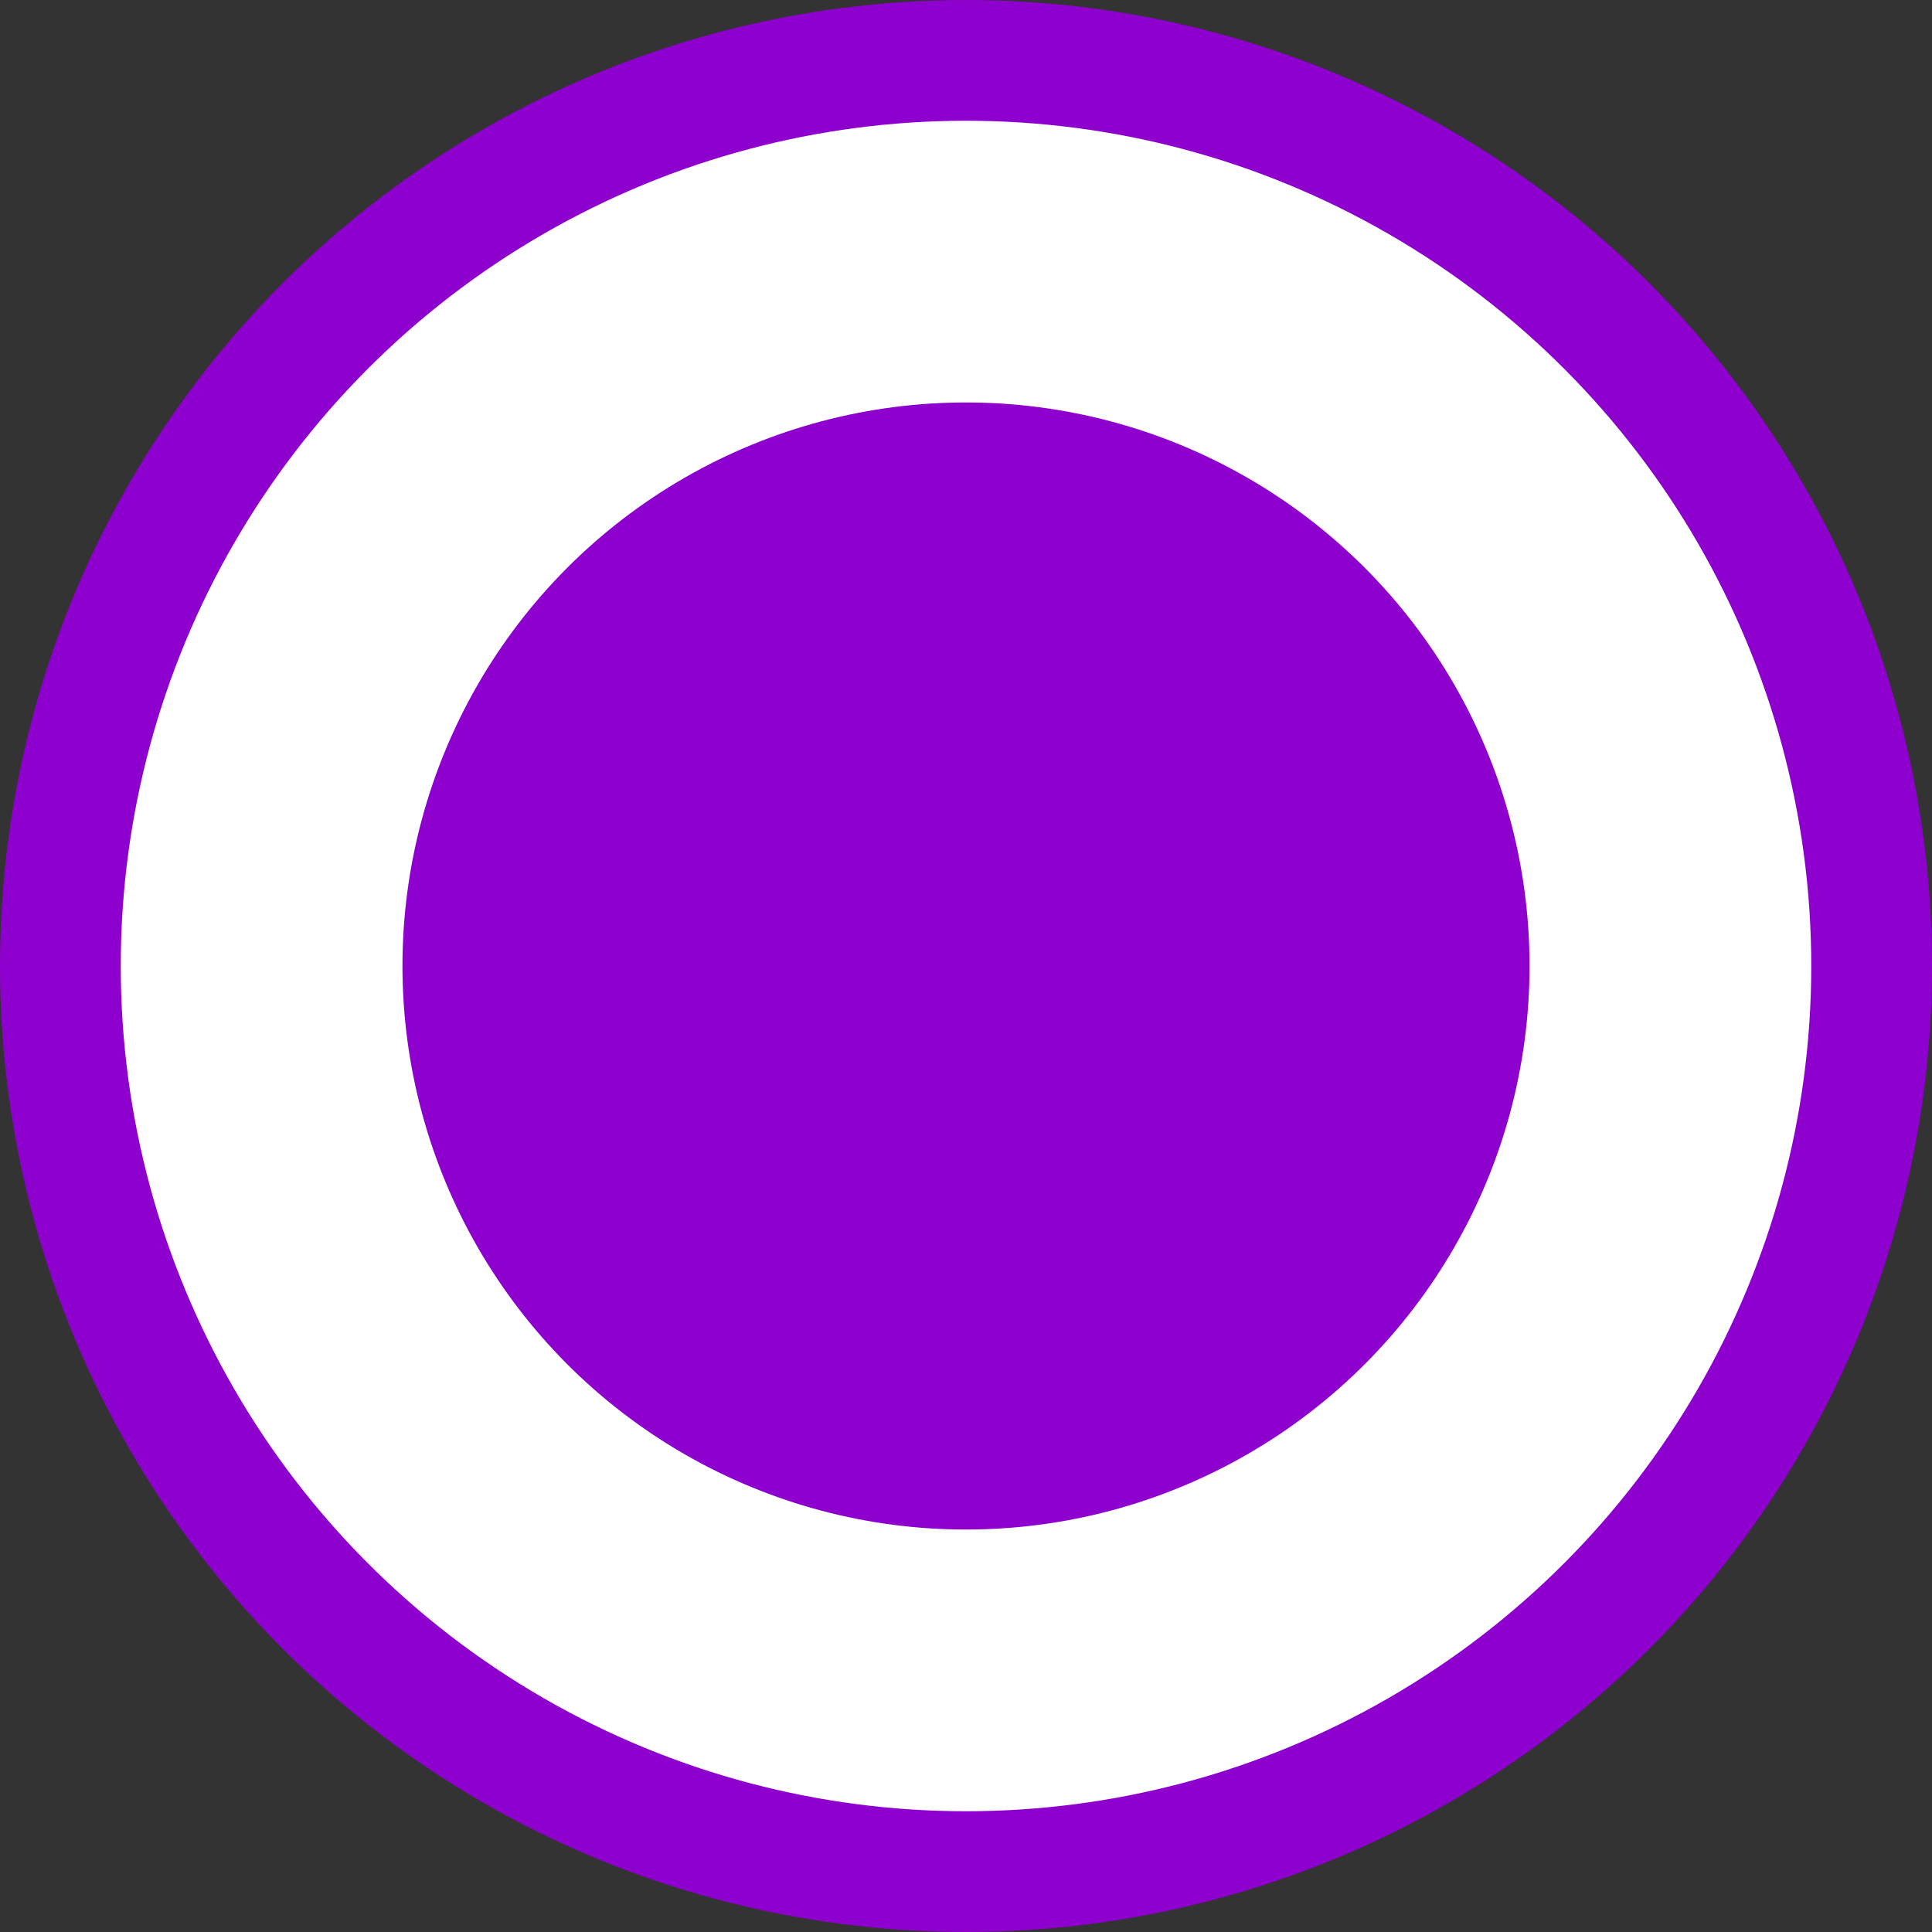
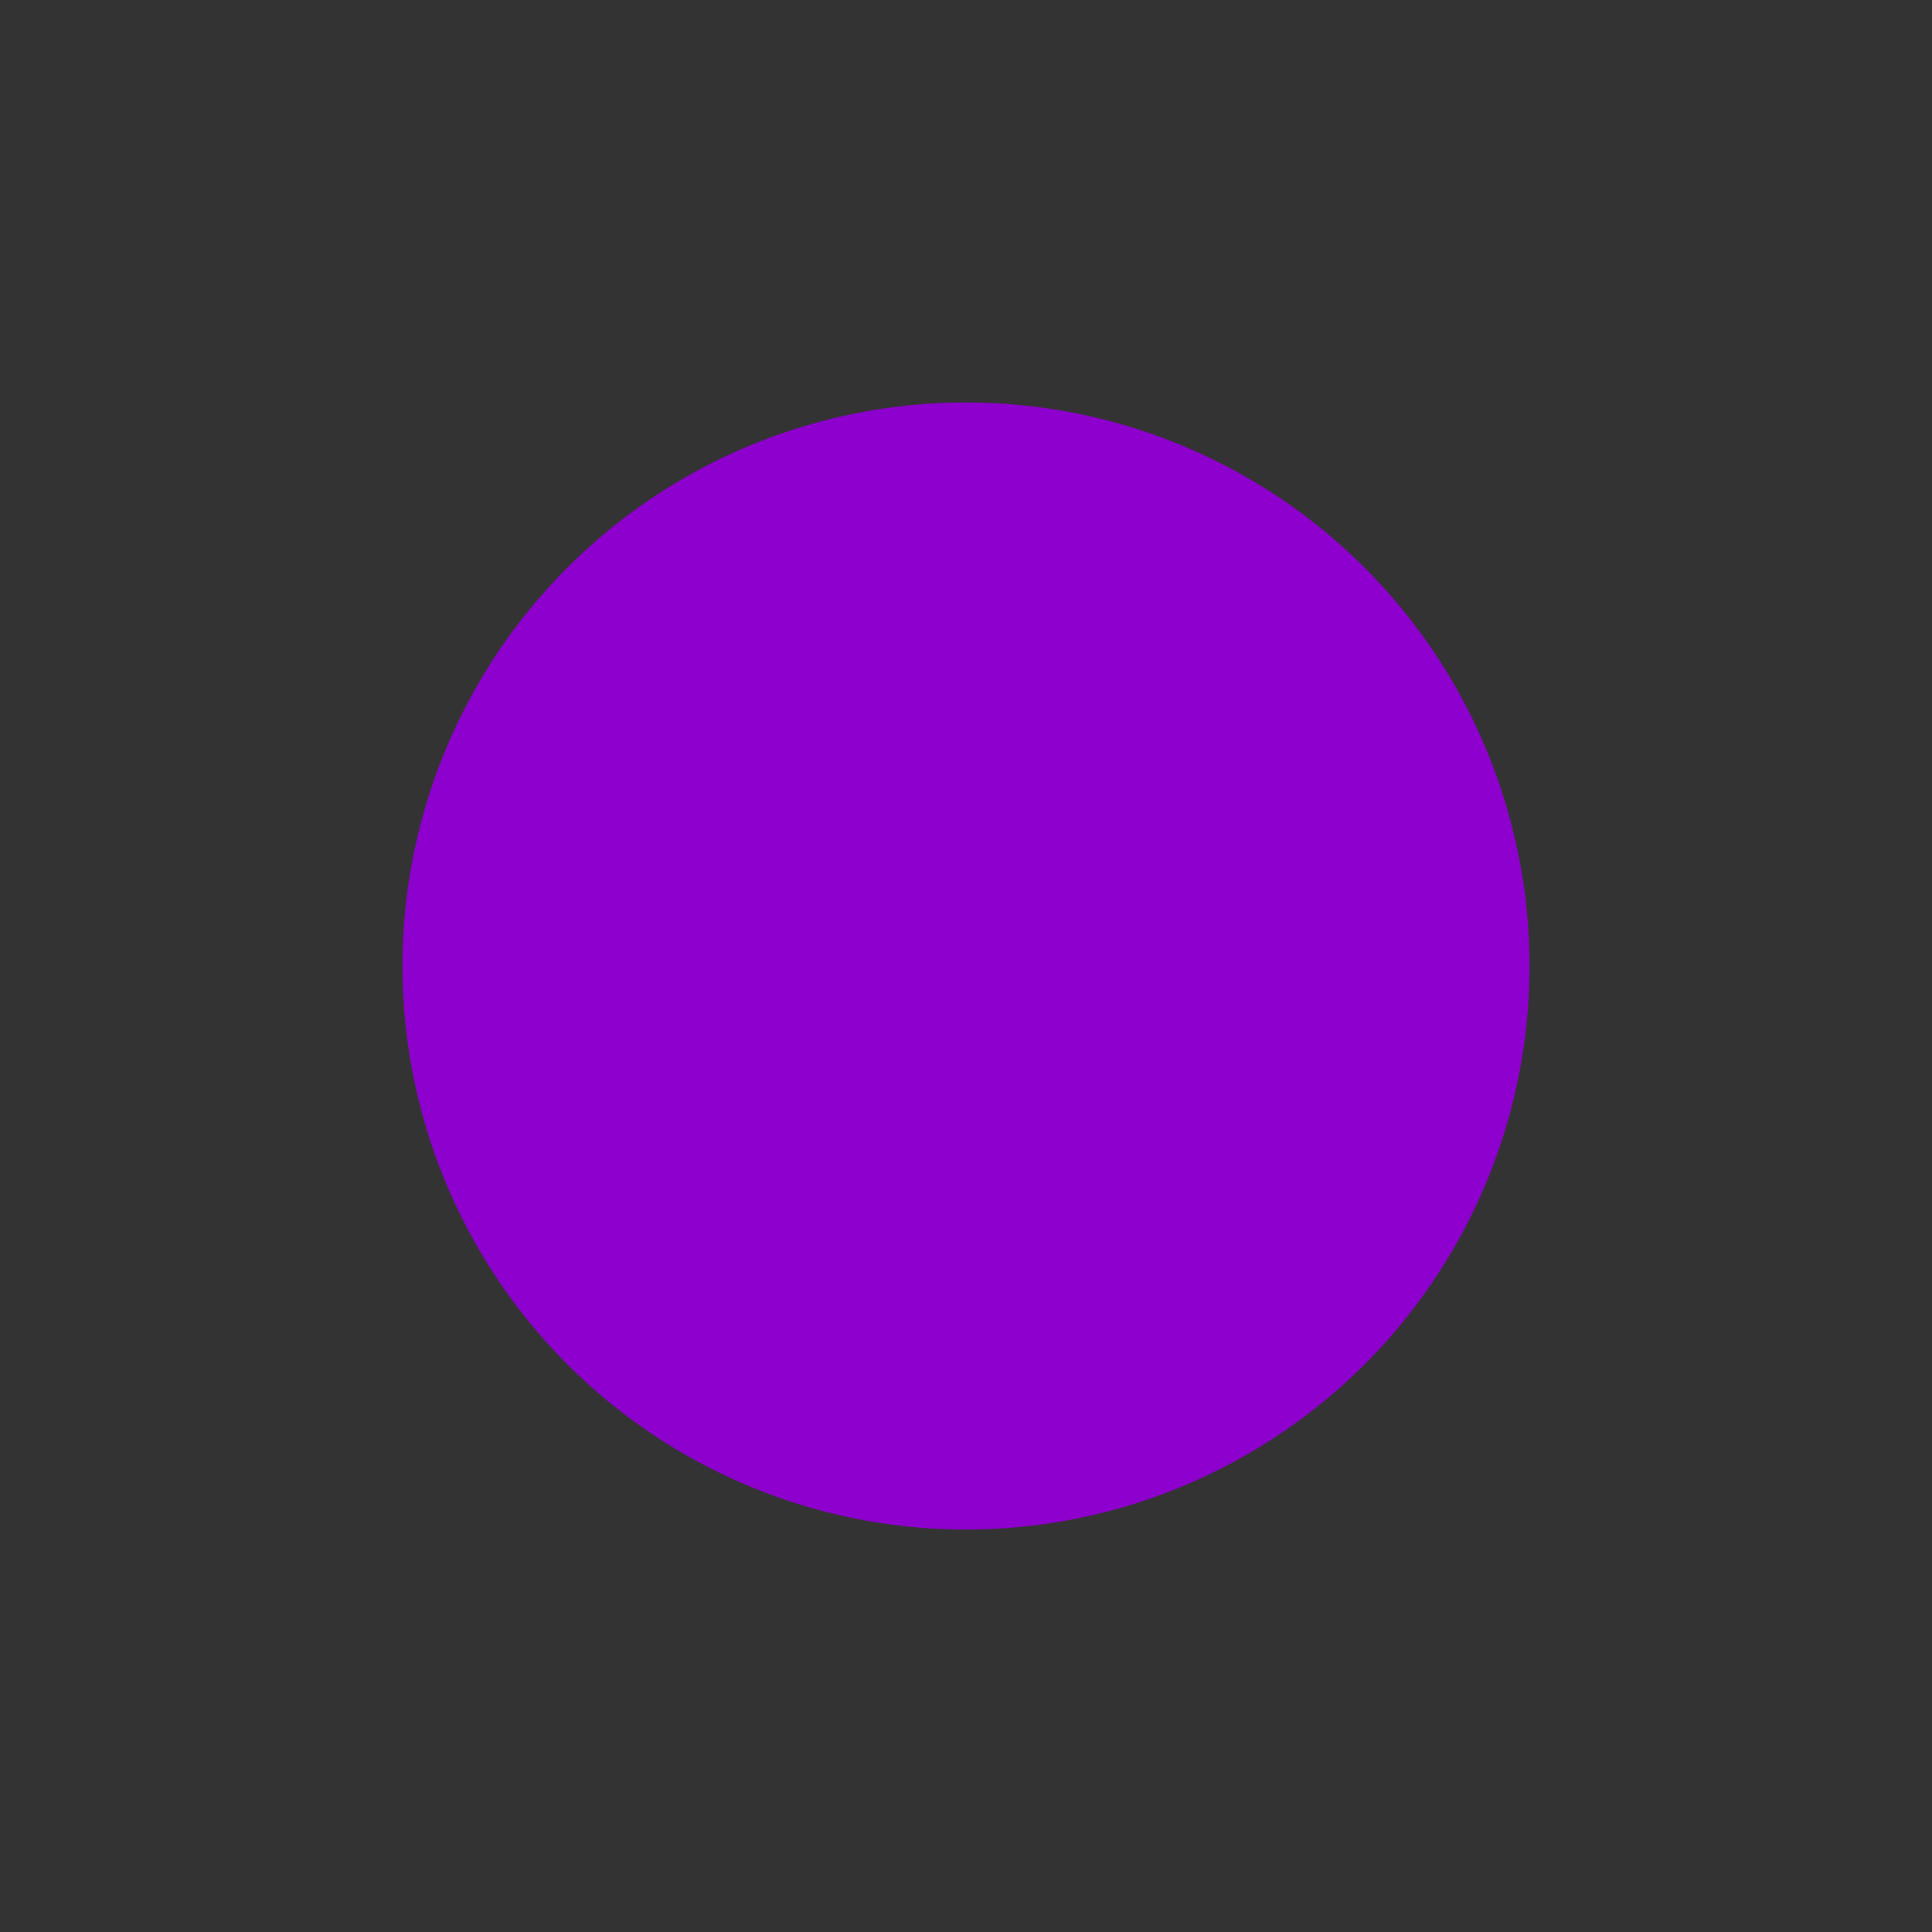
<svg xmlns="http://www.w3.org/2000/svg" width="16" height="16" viewBox="0 0 16 16" fill="none">
  <rect x="0" y="0" width="16" height="16" fill="#333333" stroke="none" />
-   <circle cx="8" cy="8" r="7.5" fill="white" stroke="#8E00CE" />
  <circle cx="8" cy="8" r="4.167" fill="#8E00CE" stroke="#8E00CE" />
</svg>